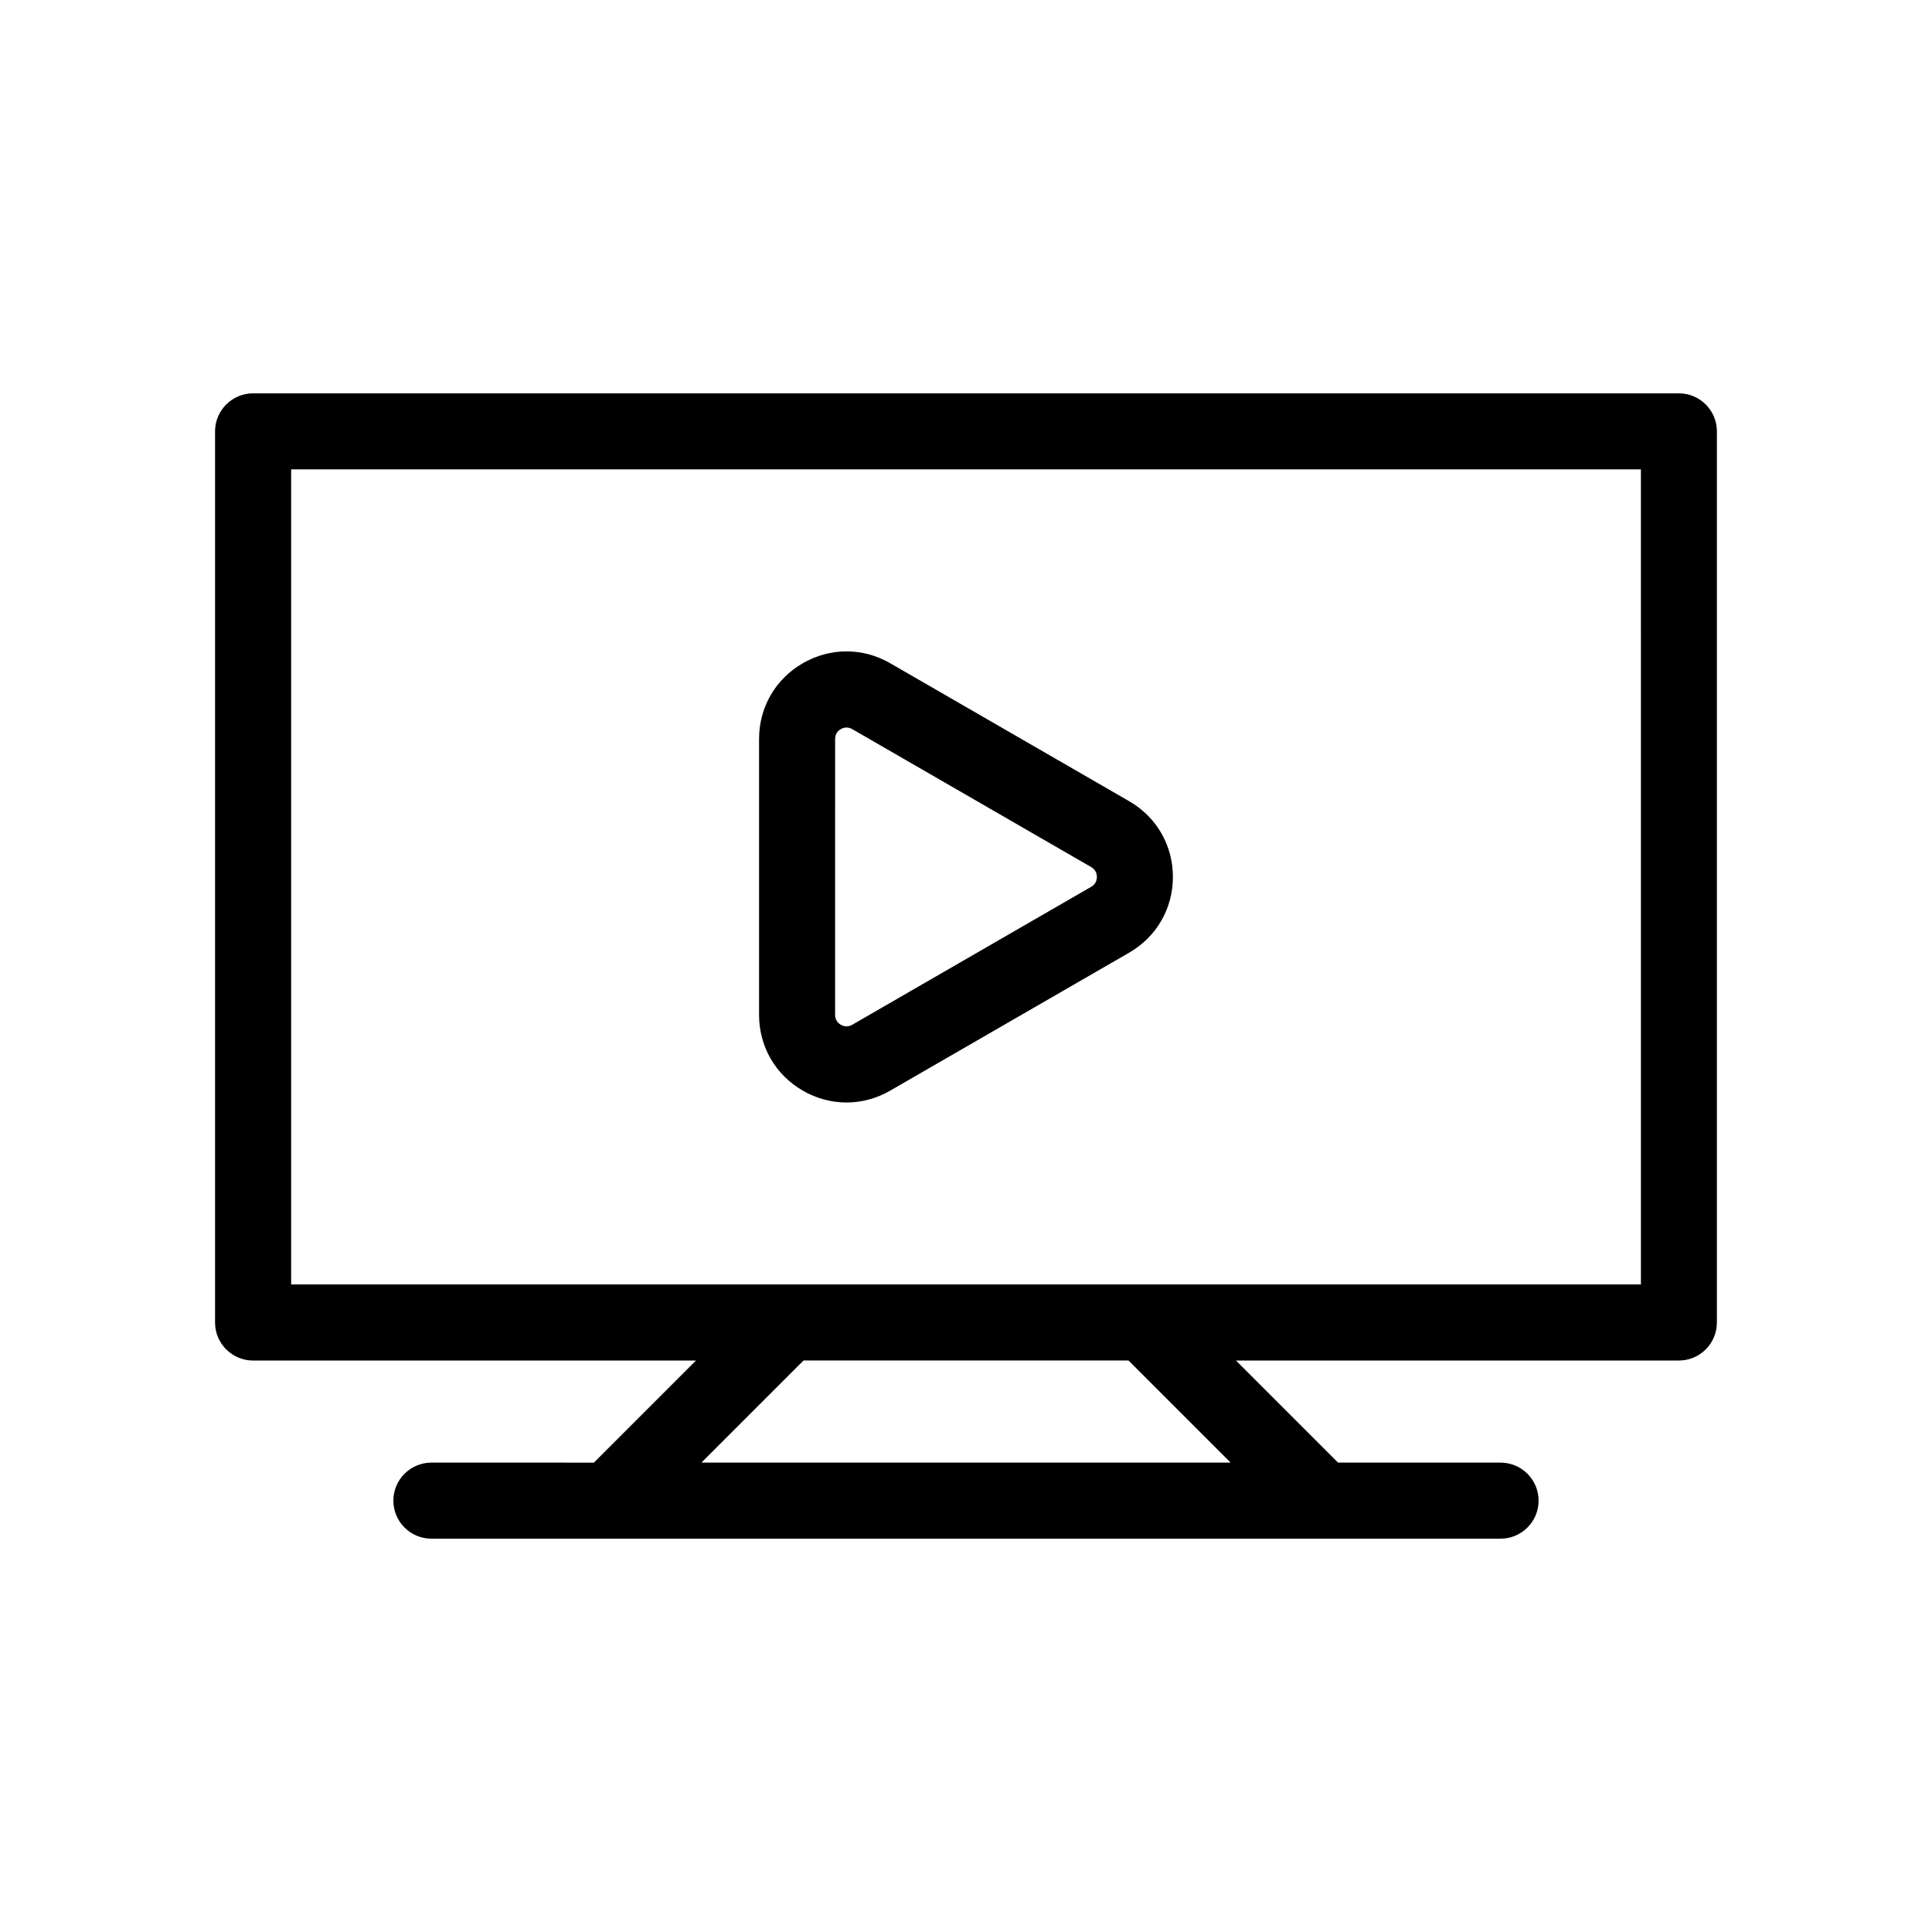
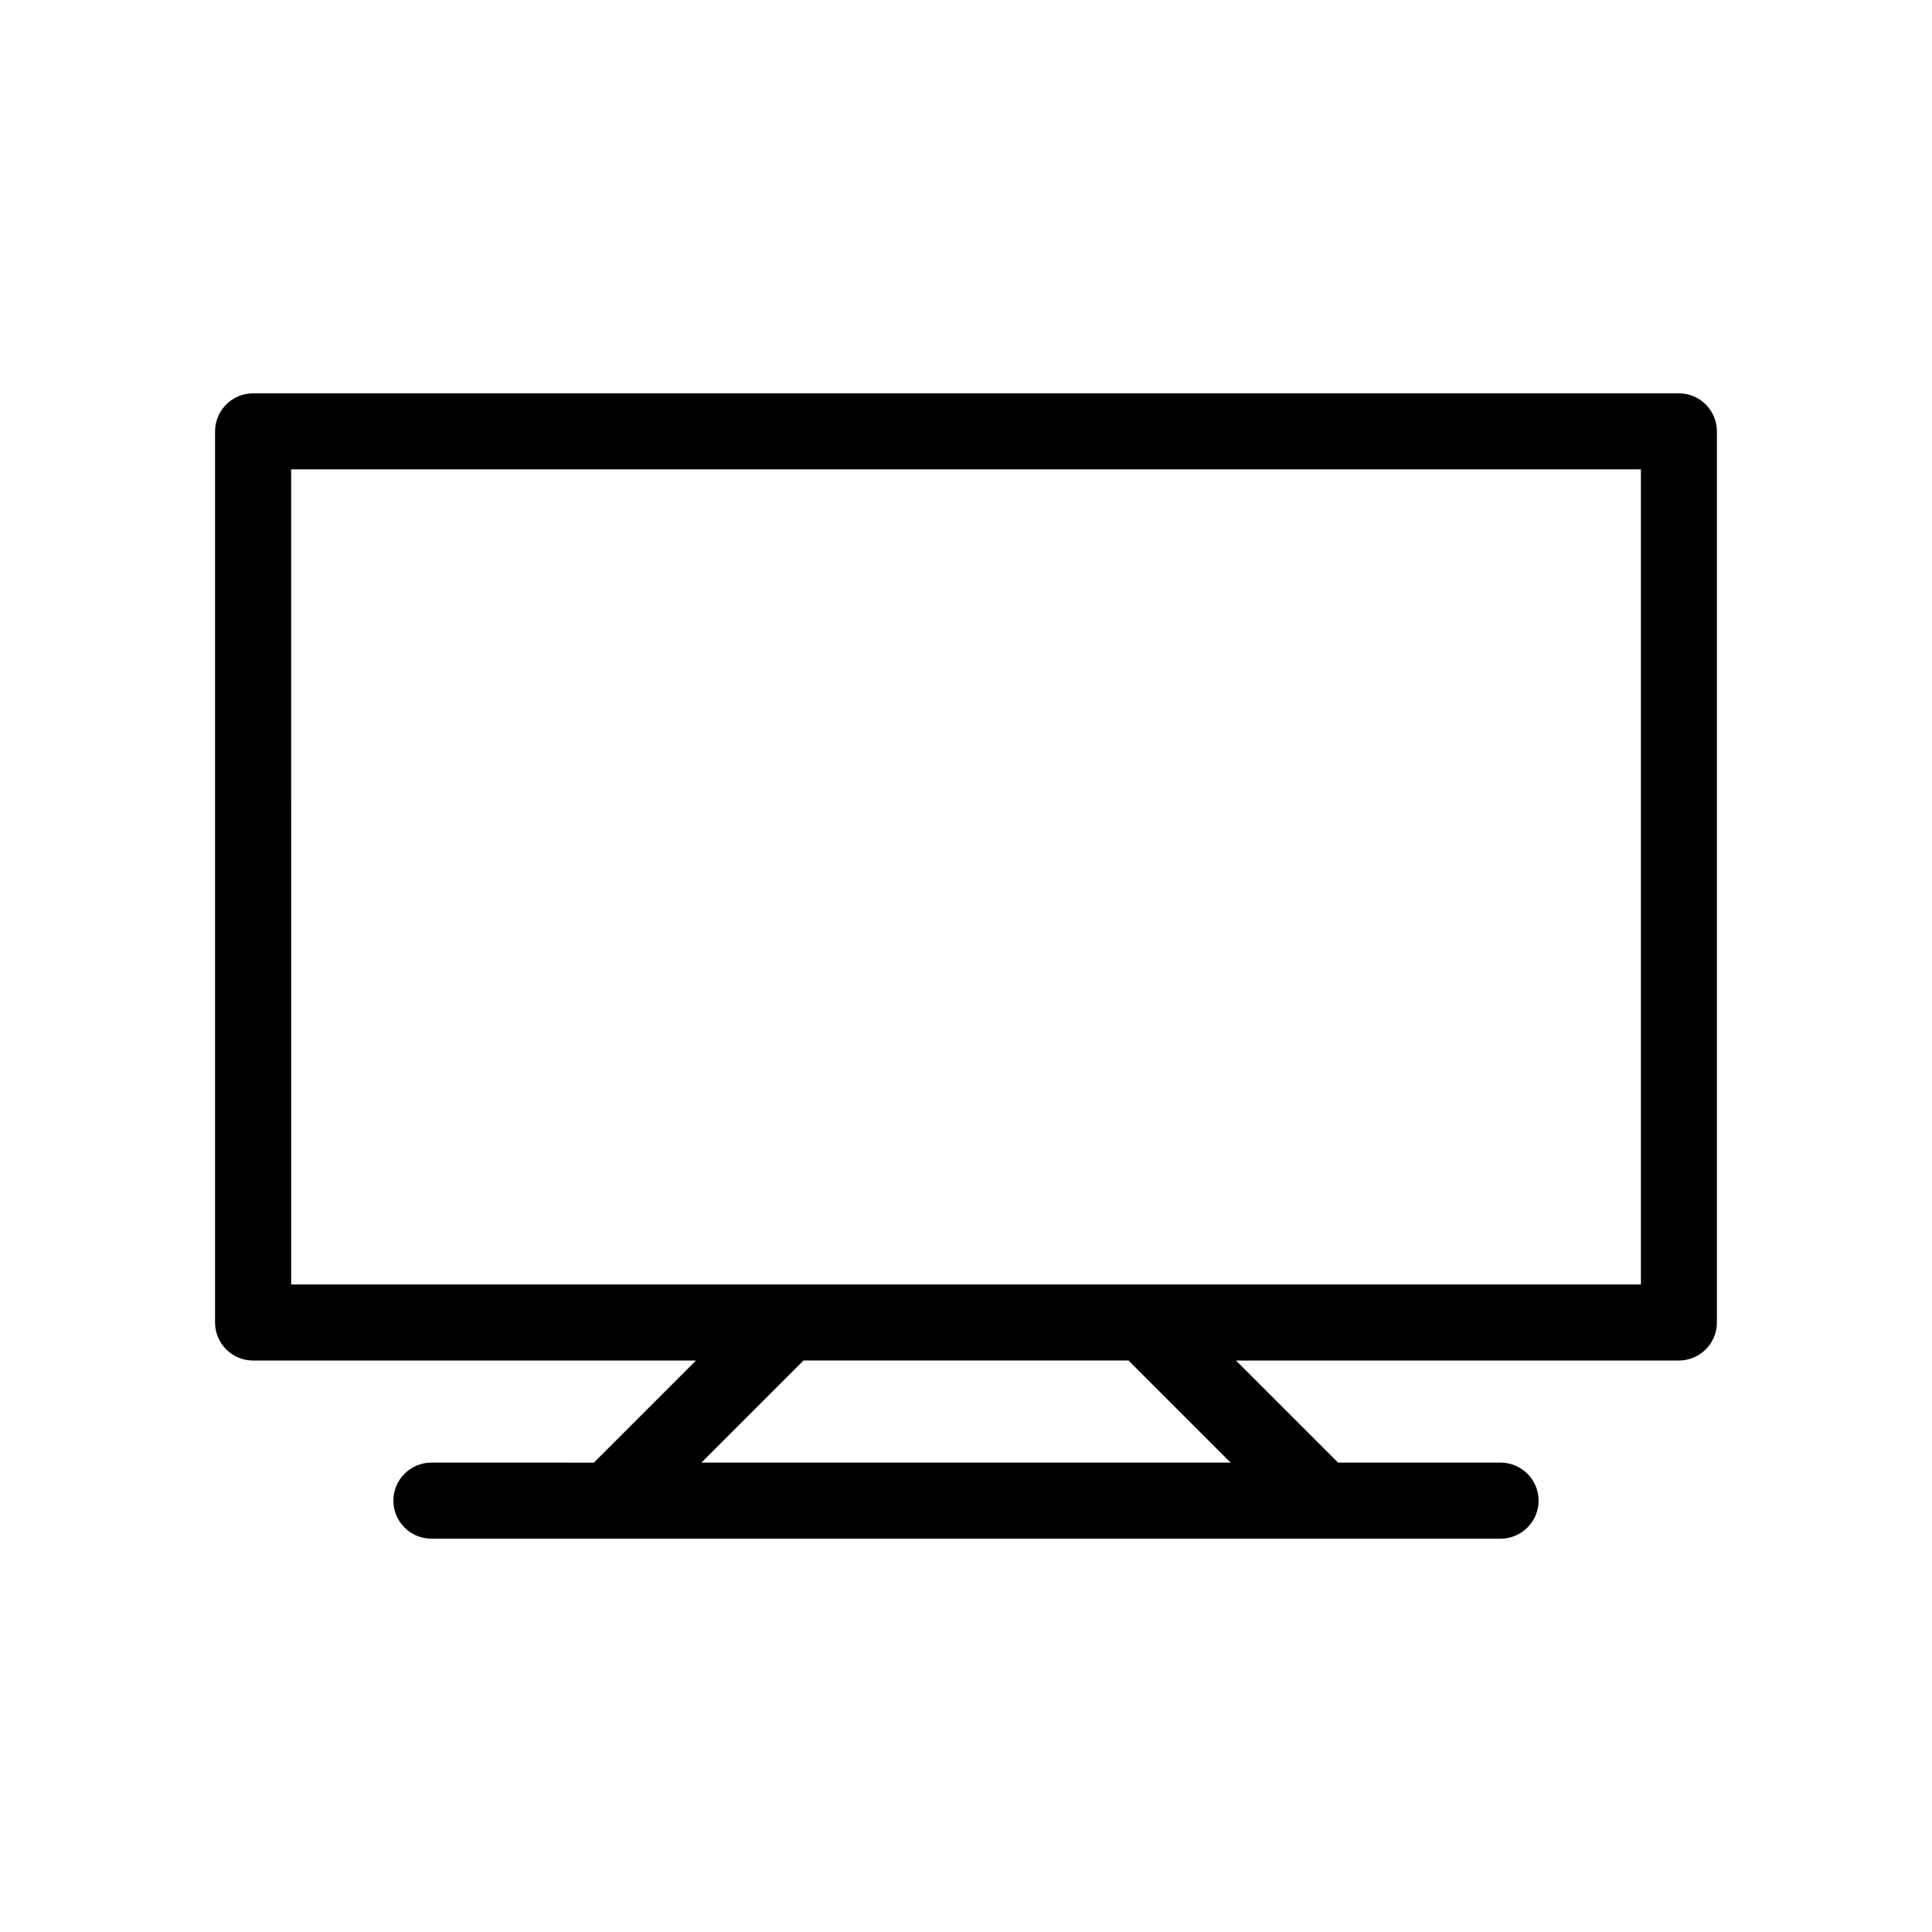
<svg xmlns="http://www.w3.org/2000/svg" fill="#000000" width="800px" height="800px" version="1.1" viewBox="144 144 512 512">
  <g>
    <path d="m588.93 248.24h-377.86c-5.562 0-10.078 4.516-10.078 10.078v236.16c0 5.562 4.516 10.078 10.078 10.078h117.37l-27.055 27.055-43.059-0.004c-5.562 0-10.078 4.516-10.078 10.078s4.516 10.078 10.078 10.078h283.34c5.562 0 10.078-4.516 10.078-10.078s-4.516-10.078-10.078-10.078h-43.062l-27.055-27.055h117.37c5.562 0 10.078-4.516 10.078-10.078v-236.16c0-5.566-4.516-10.074-10.078-10.074zm-118.81 283.36h-140.23l27.055-27.055h86.121zm108.74-47.203h-357.7l-0.004-216.01h357.7z" />
-     <path d="m356.75 433.03c3.629 2.098 7.609 3.141 11.582 3.141 3.981 0 7.961-1.047 11.586-3.144l63.332-36.566c7.25-4.191 11.582-11.688 11.582-20.066 0-8.375-4.328-15.875-11.582-20.062l-63.332-36.566c-7.246-4.191-15.91-4.191-23.172 0-7.262 4.191-11.586 11.688-11.586 20.066v73.133c0.004 8.379 4.336 15.875 11.59 20.066zm8.566-93.199c0-1.516 0.945-2.289 1.512-2.613 0.328-0.191 0.867-0.418 1.516-0.418 0.453 0 0.961 0.109 1.5 0.418l63.332 36.566c1.316 0.762 1.508 1.965 1.508 2.613 0 0.648-0.191 1.859-1.508 2.613l-63.332 36.566c-1.309 0.75-2.457 0.324-3.019 0s-1.512-1.098-1.512-2.613z" />
  </g>
</svg>